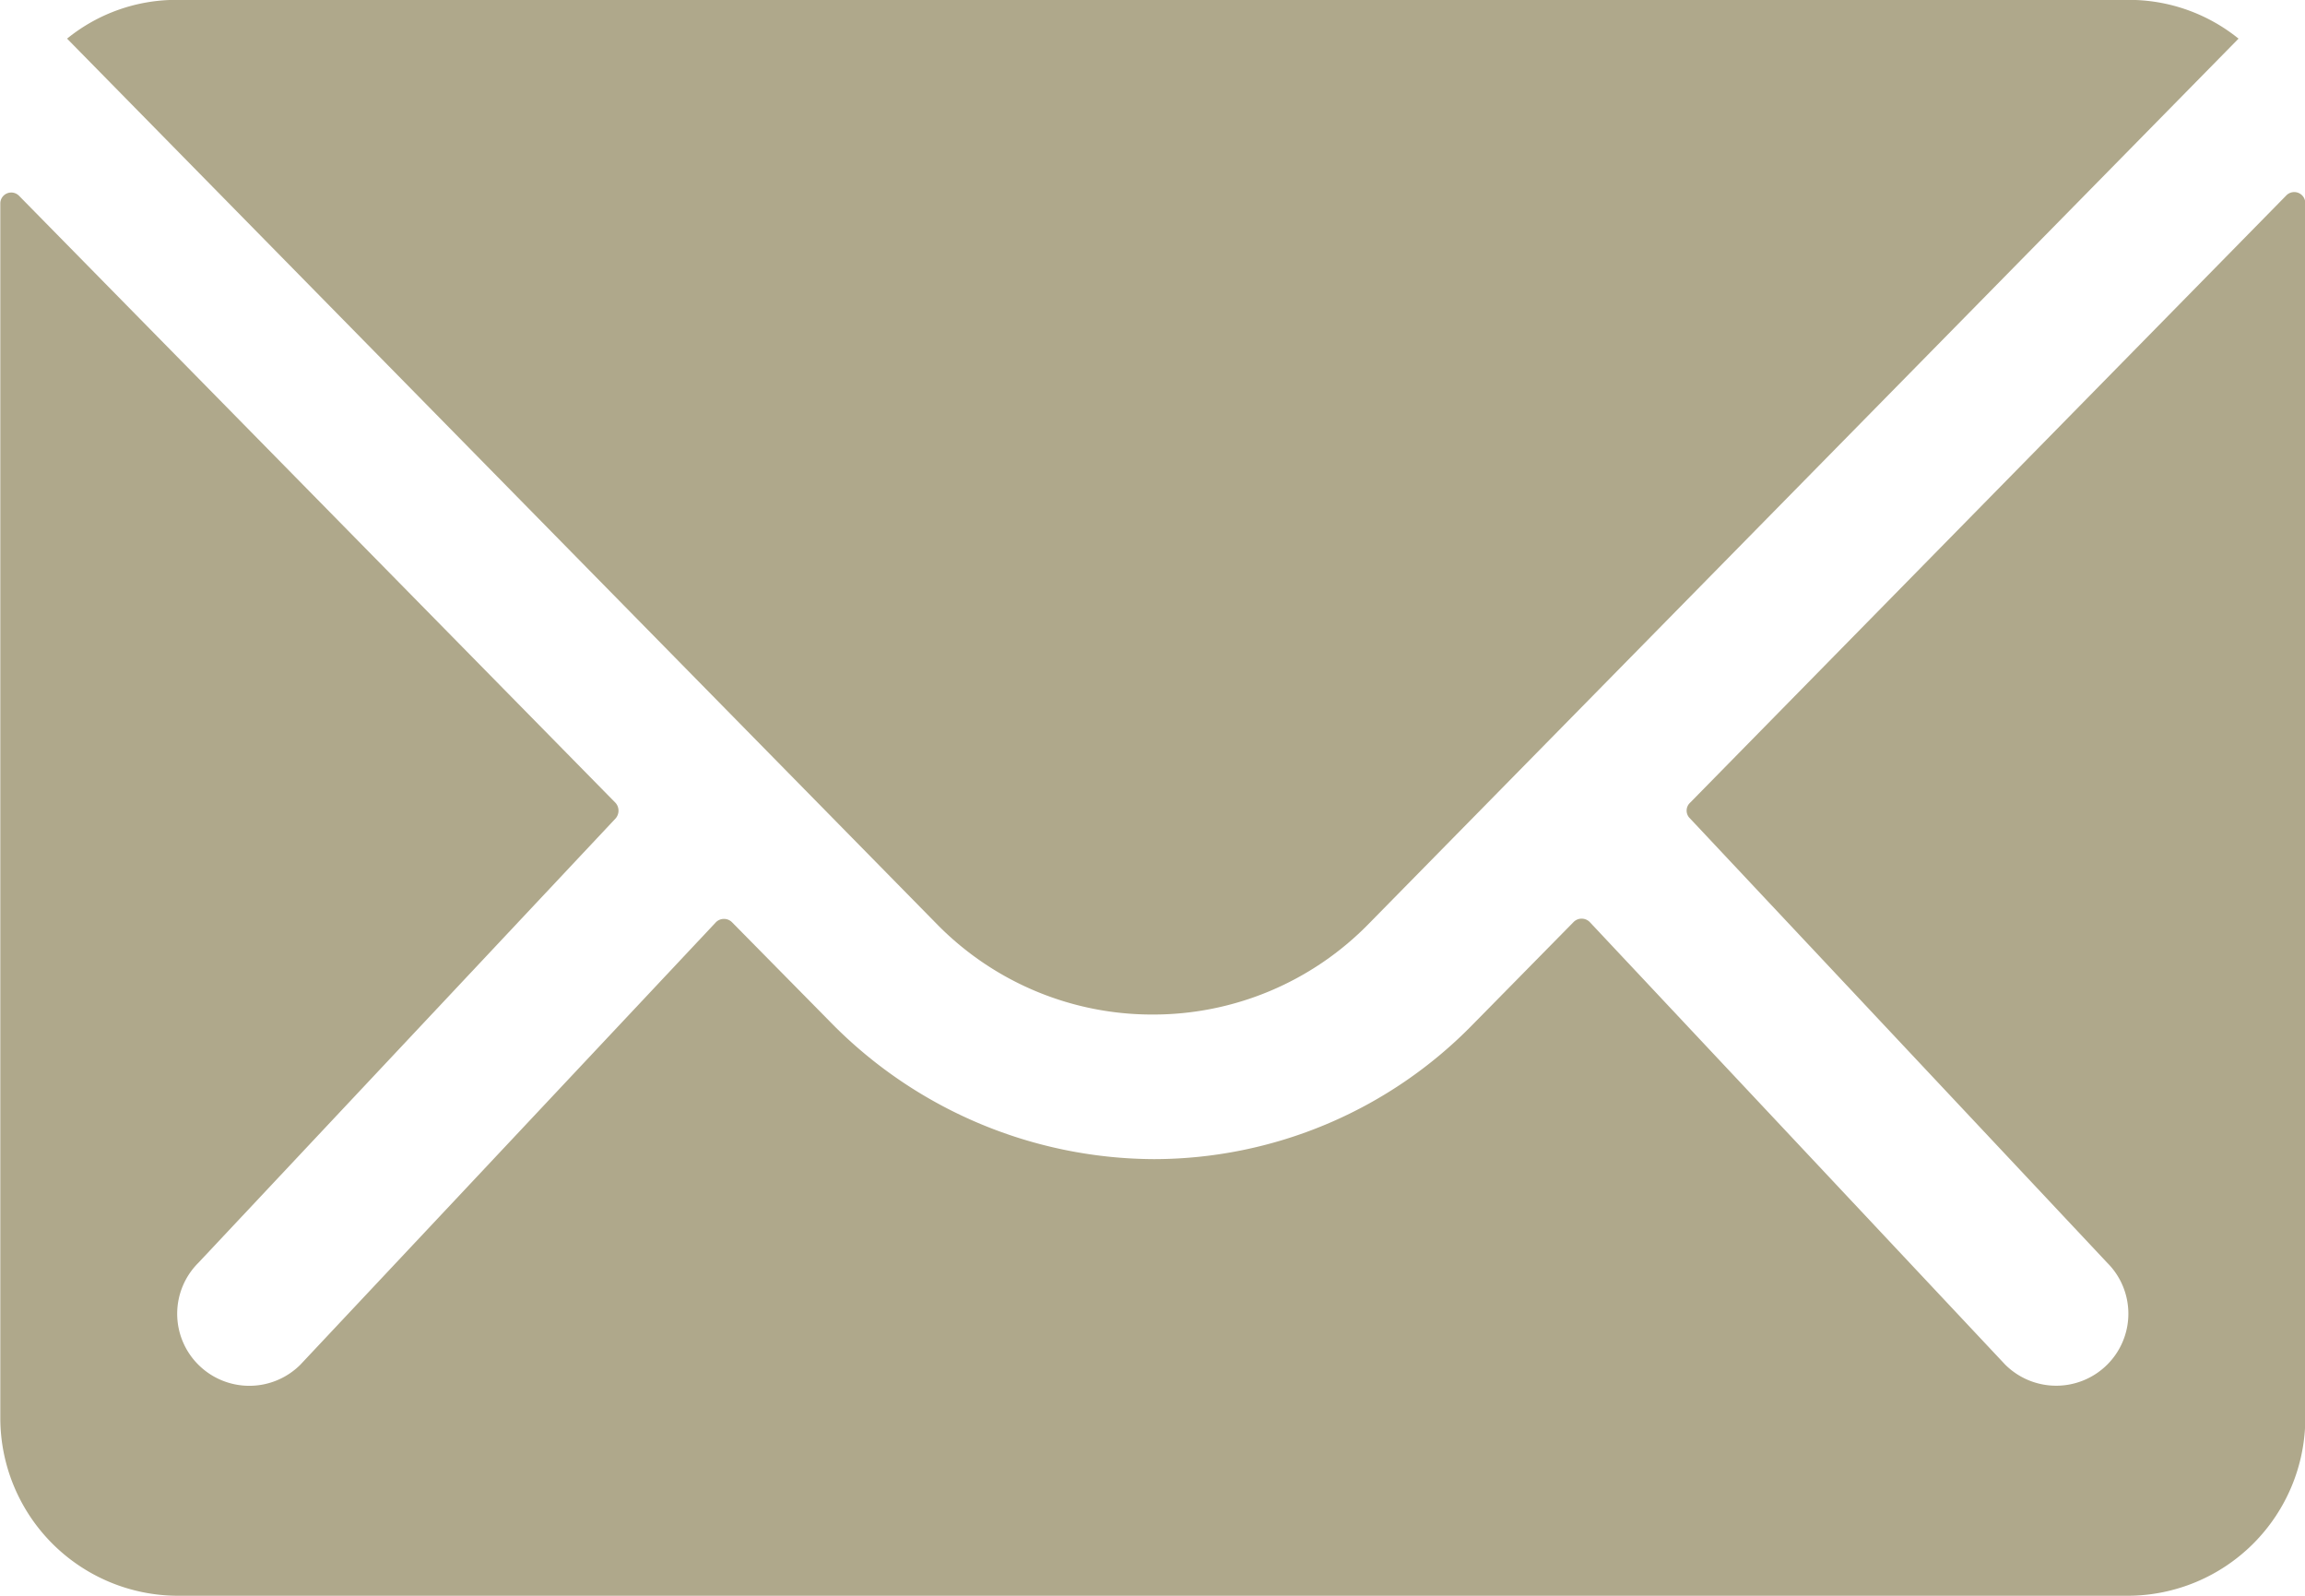
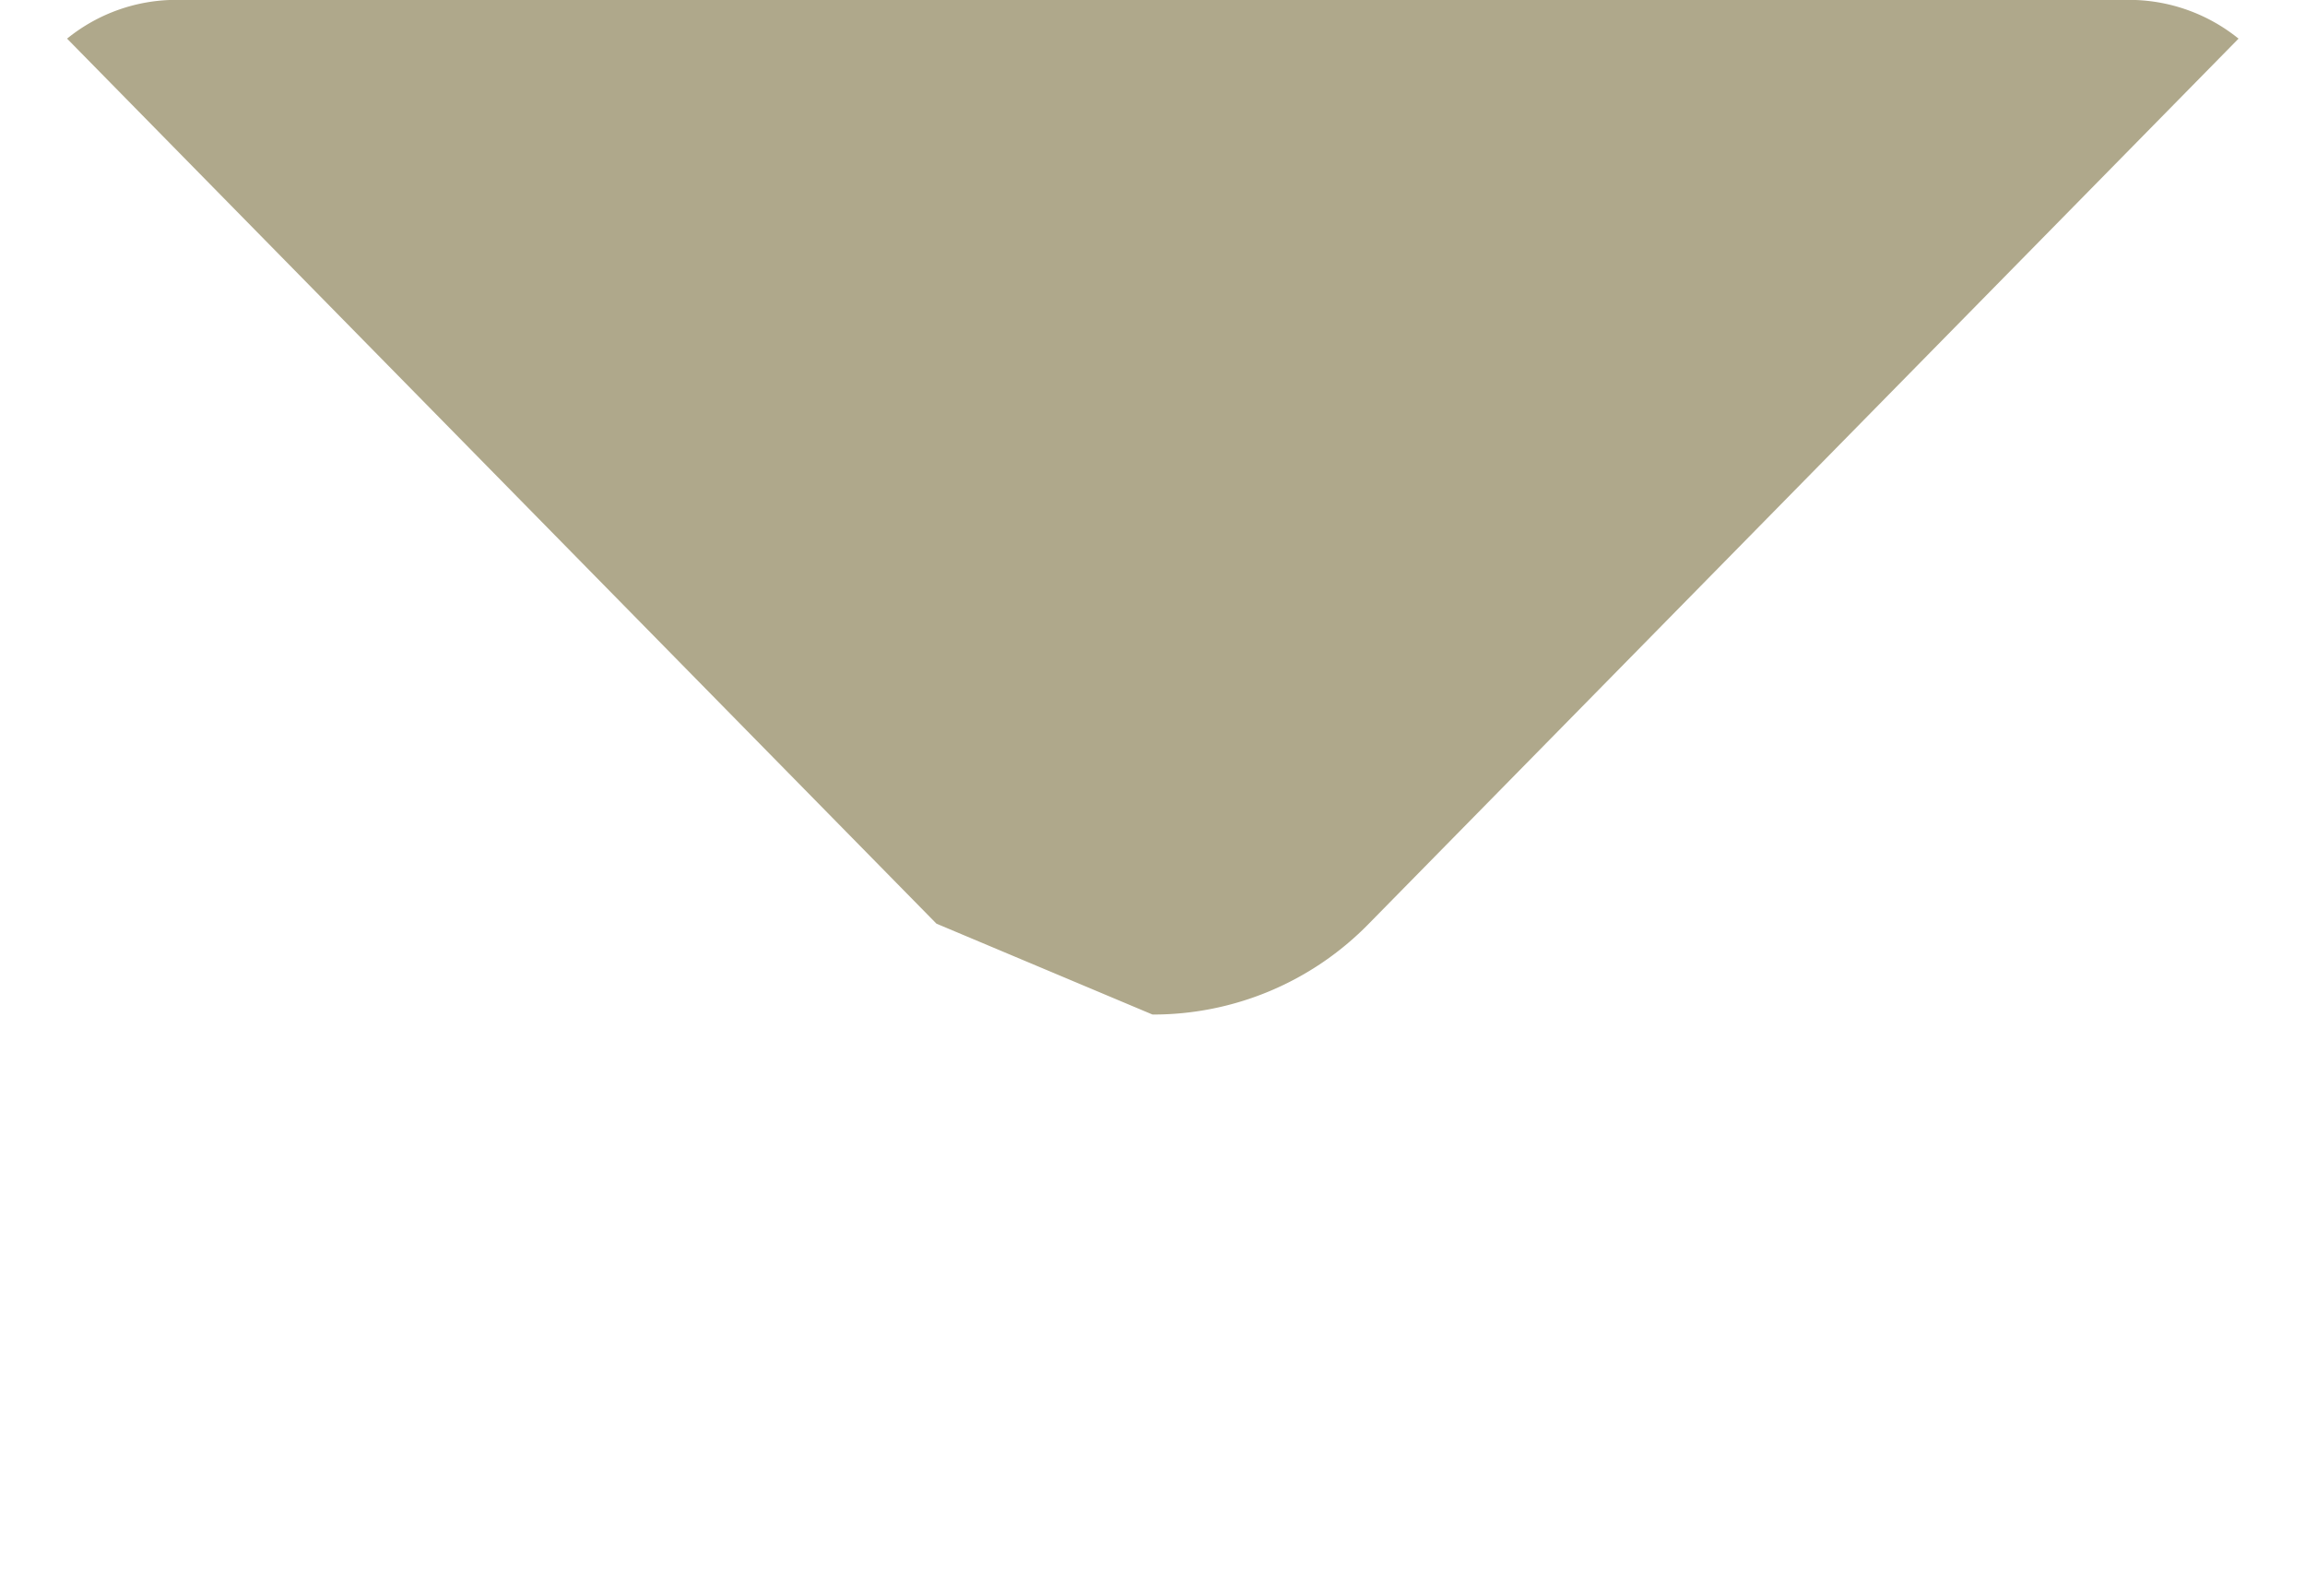
<svg xmlns="http://www.w3.org/2000/svg" width="37.286" height="25.813" viewBox="0 0 37.286 25.813">
  <g id="Icon_ionic-ios-mail" data-name="Icon ionic-ios-mail" transform="translate(-3.375 -7.875)">
-     <path id="パス_1" data-name="パス 1" d="M40.356,10.369l-9.644,9.823a.173.173,0,0,0,0,.251l6.749,7.188a1.163,1.163,0,0,1,0,1.649,1.169,1.169,0,0,1-1.649,0L29.09,22.119a.184.184,0,0,0-.26,0l-1.64,1.667a7.217,7.217,0,0,1-5.145,2.169,7.361,7.361,0,0,1-5.252-2.232l-1.577-1.6a.184.184,0,0,0-.26,0L8.233,29.281a1.168,1.168,0,0,1-1.649,0,1.163,1.163,0,0,1,0-1.649l6.749-7.188a.191.191,0,0,0,0-.251L3.68,10.369a.177.177,0,0,0-.3.125V30.15a2.877,2.877,0,0,0,2.868,2.868h31.55a2.877,2.877,0,0,0,2.868-2.868V10.494A.179.179,0,0,0,40.356,10.369Z" transform="translate(0 0.67)" fill="#afa88b" />
-     <path id="パス_2" data-name="パス 2" d="M21.784,24.286a4.873,4.873,0,0,0,3.5-1.47L39.352,8.5a2.817,2.817,0,0,0-1.775-.627H6A2.8,2.8,0,0,0,4.226,8.5L18.289,22.816A4.873,4.873,0,0,0,21.784,24.286Z" transform="translate(0.234)" fill="#afa88b" />
+     <path id="パス_2" data-name="パス 2" d="M21.784,24.286a4.873,4.873,0,0,0,3.5-1.47L39.352,8.5a2.817,2.817,0,0,0-1.775-.627H6A2.8,2.8,0,0,0,4.226,8.5L18.289,22.816Z" transform="translate(0.234)" fill="#afa88b" />
  </g>
</svg>